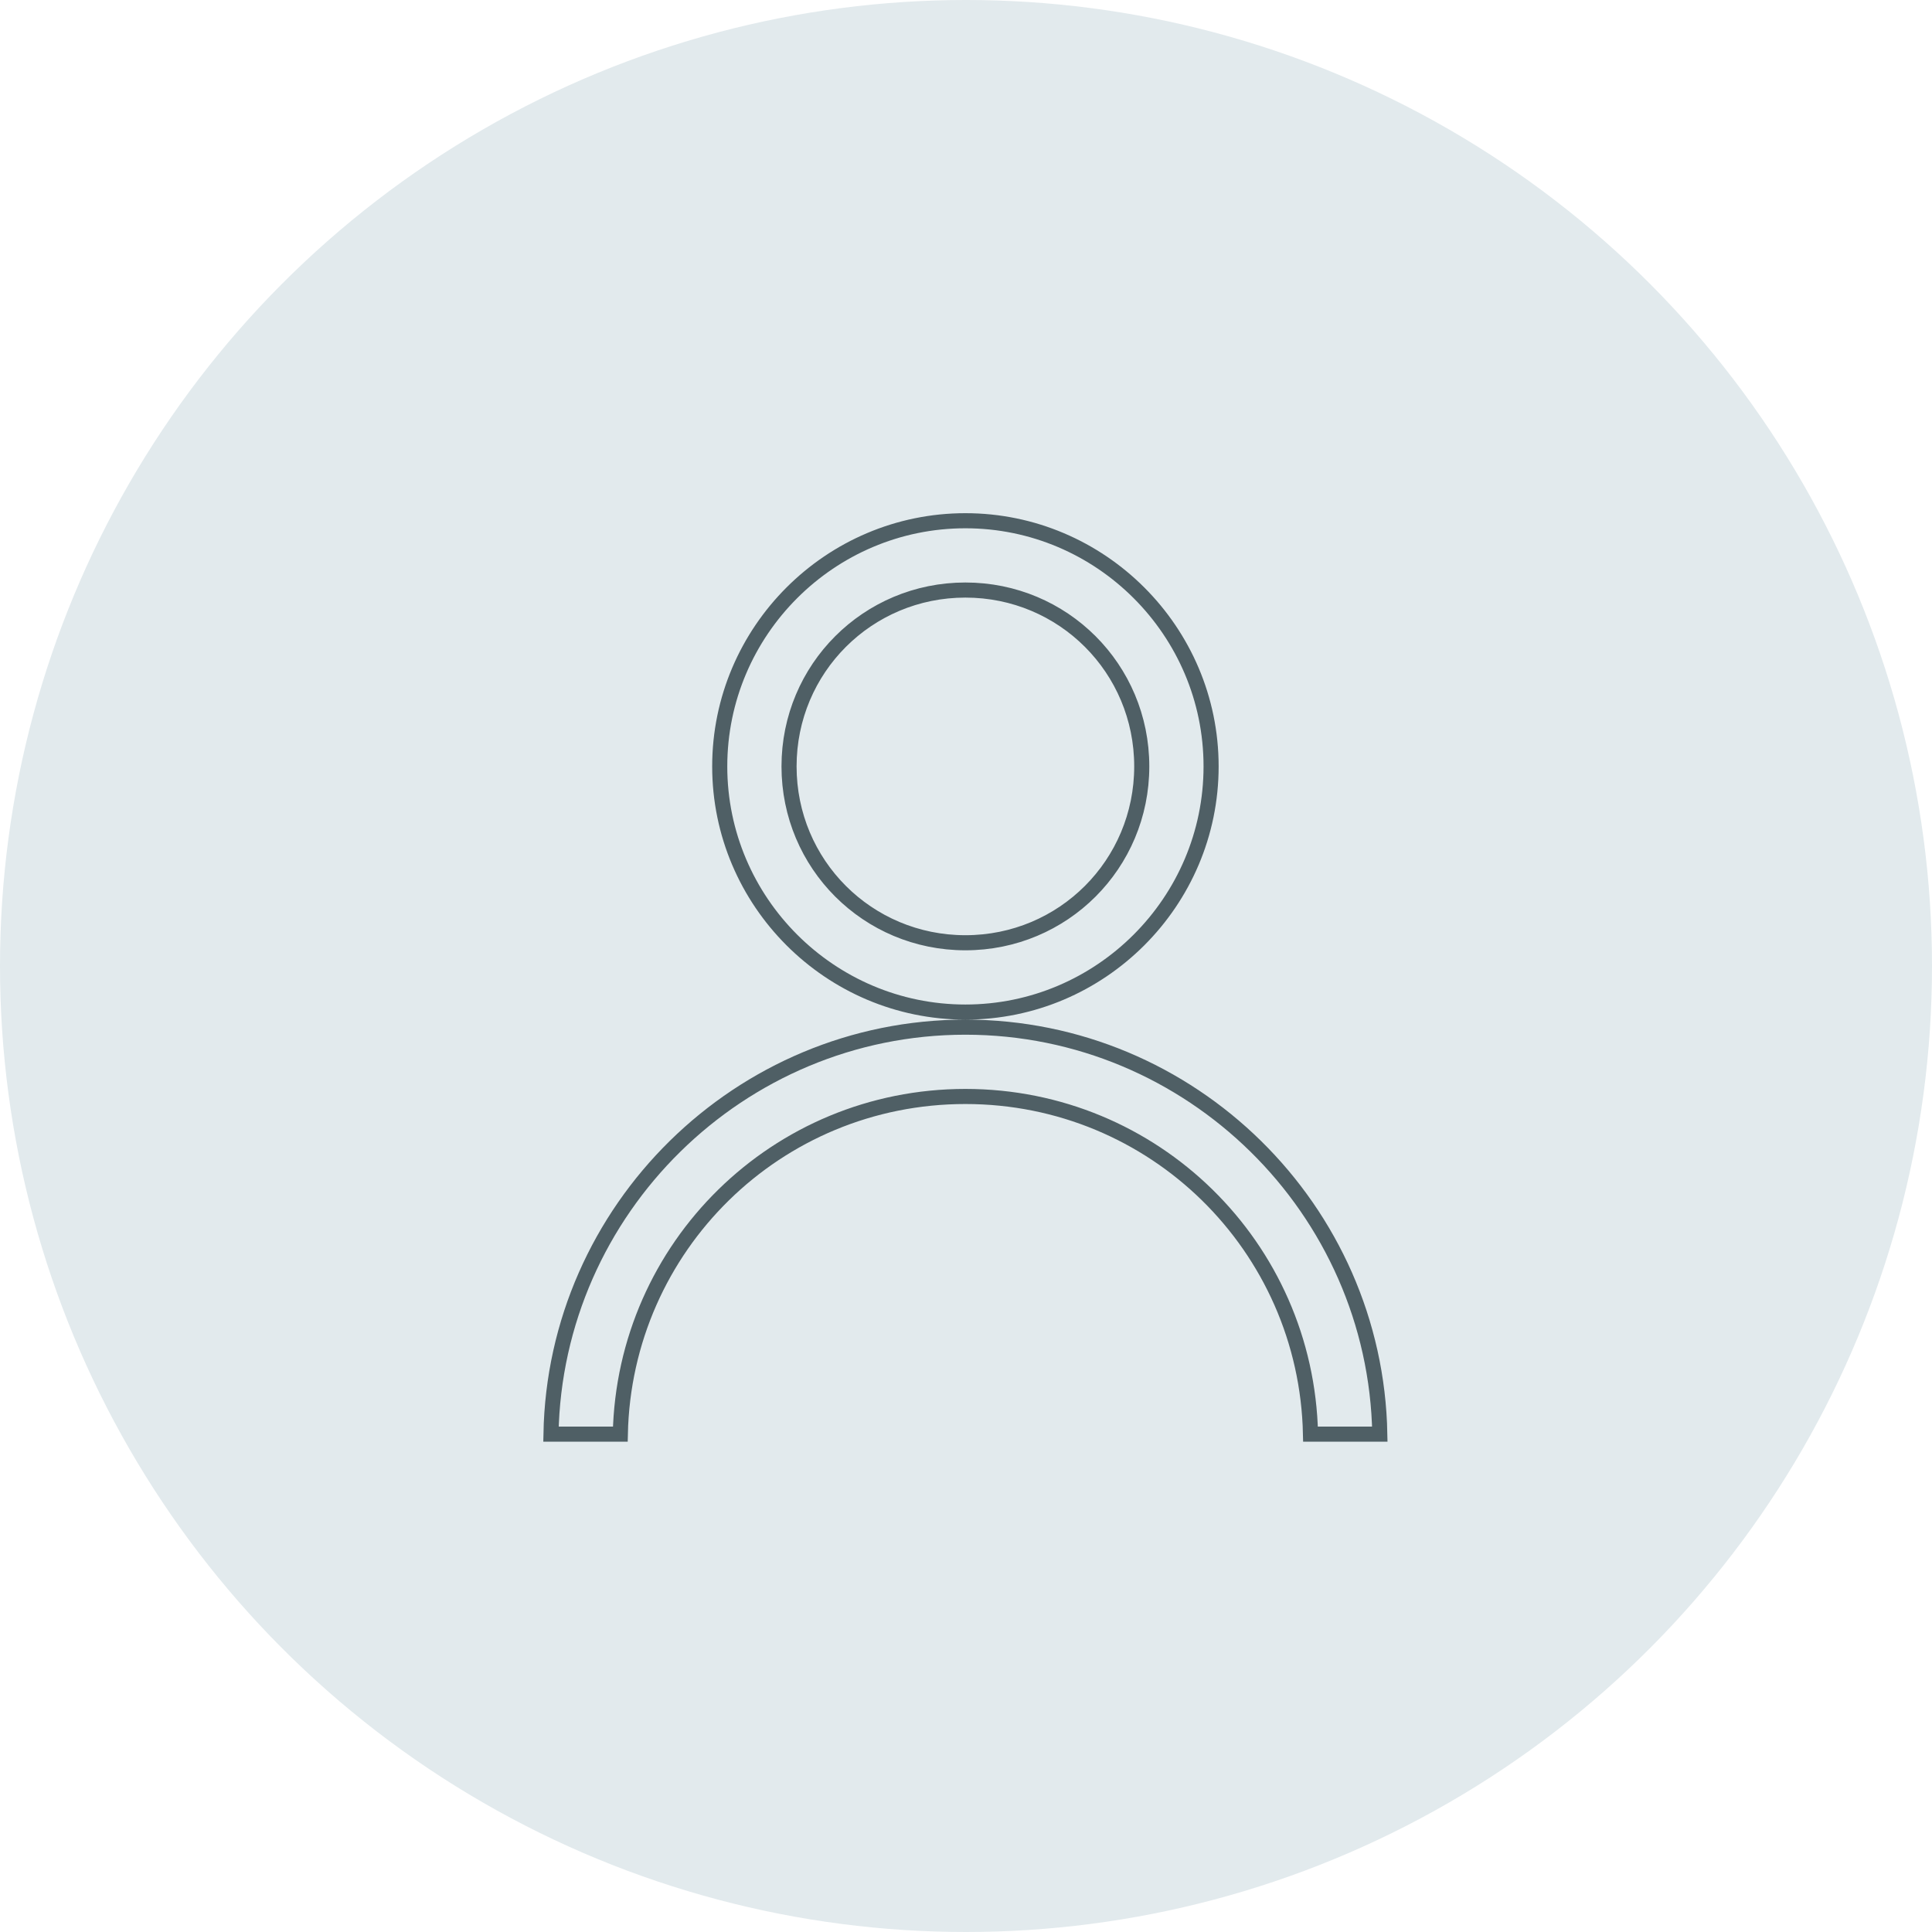
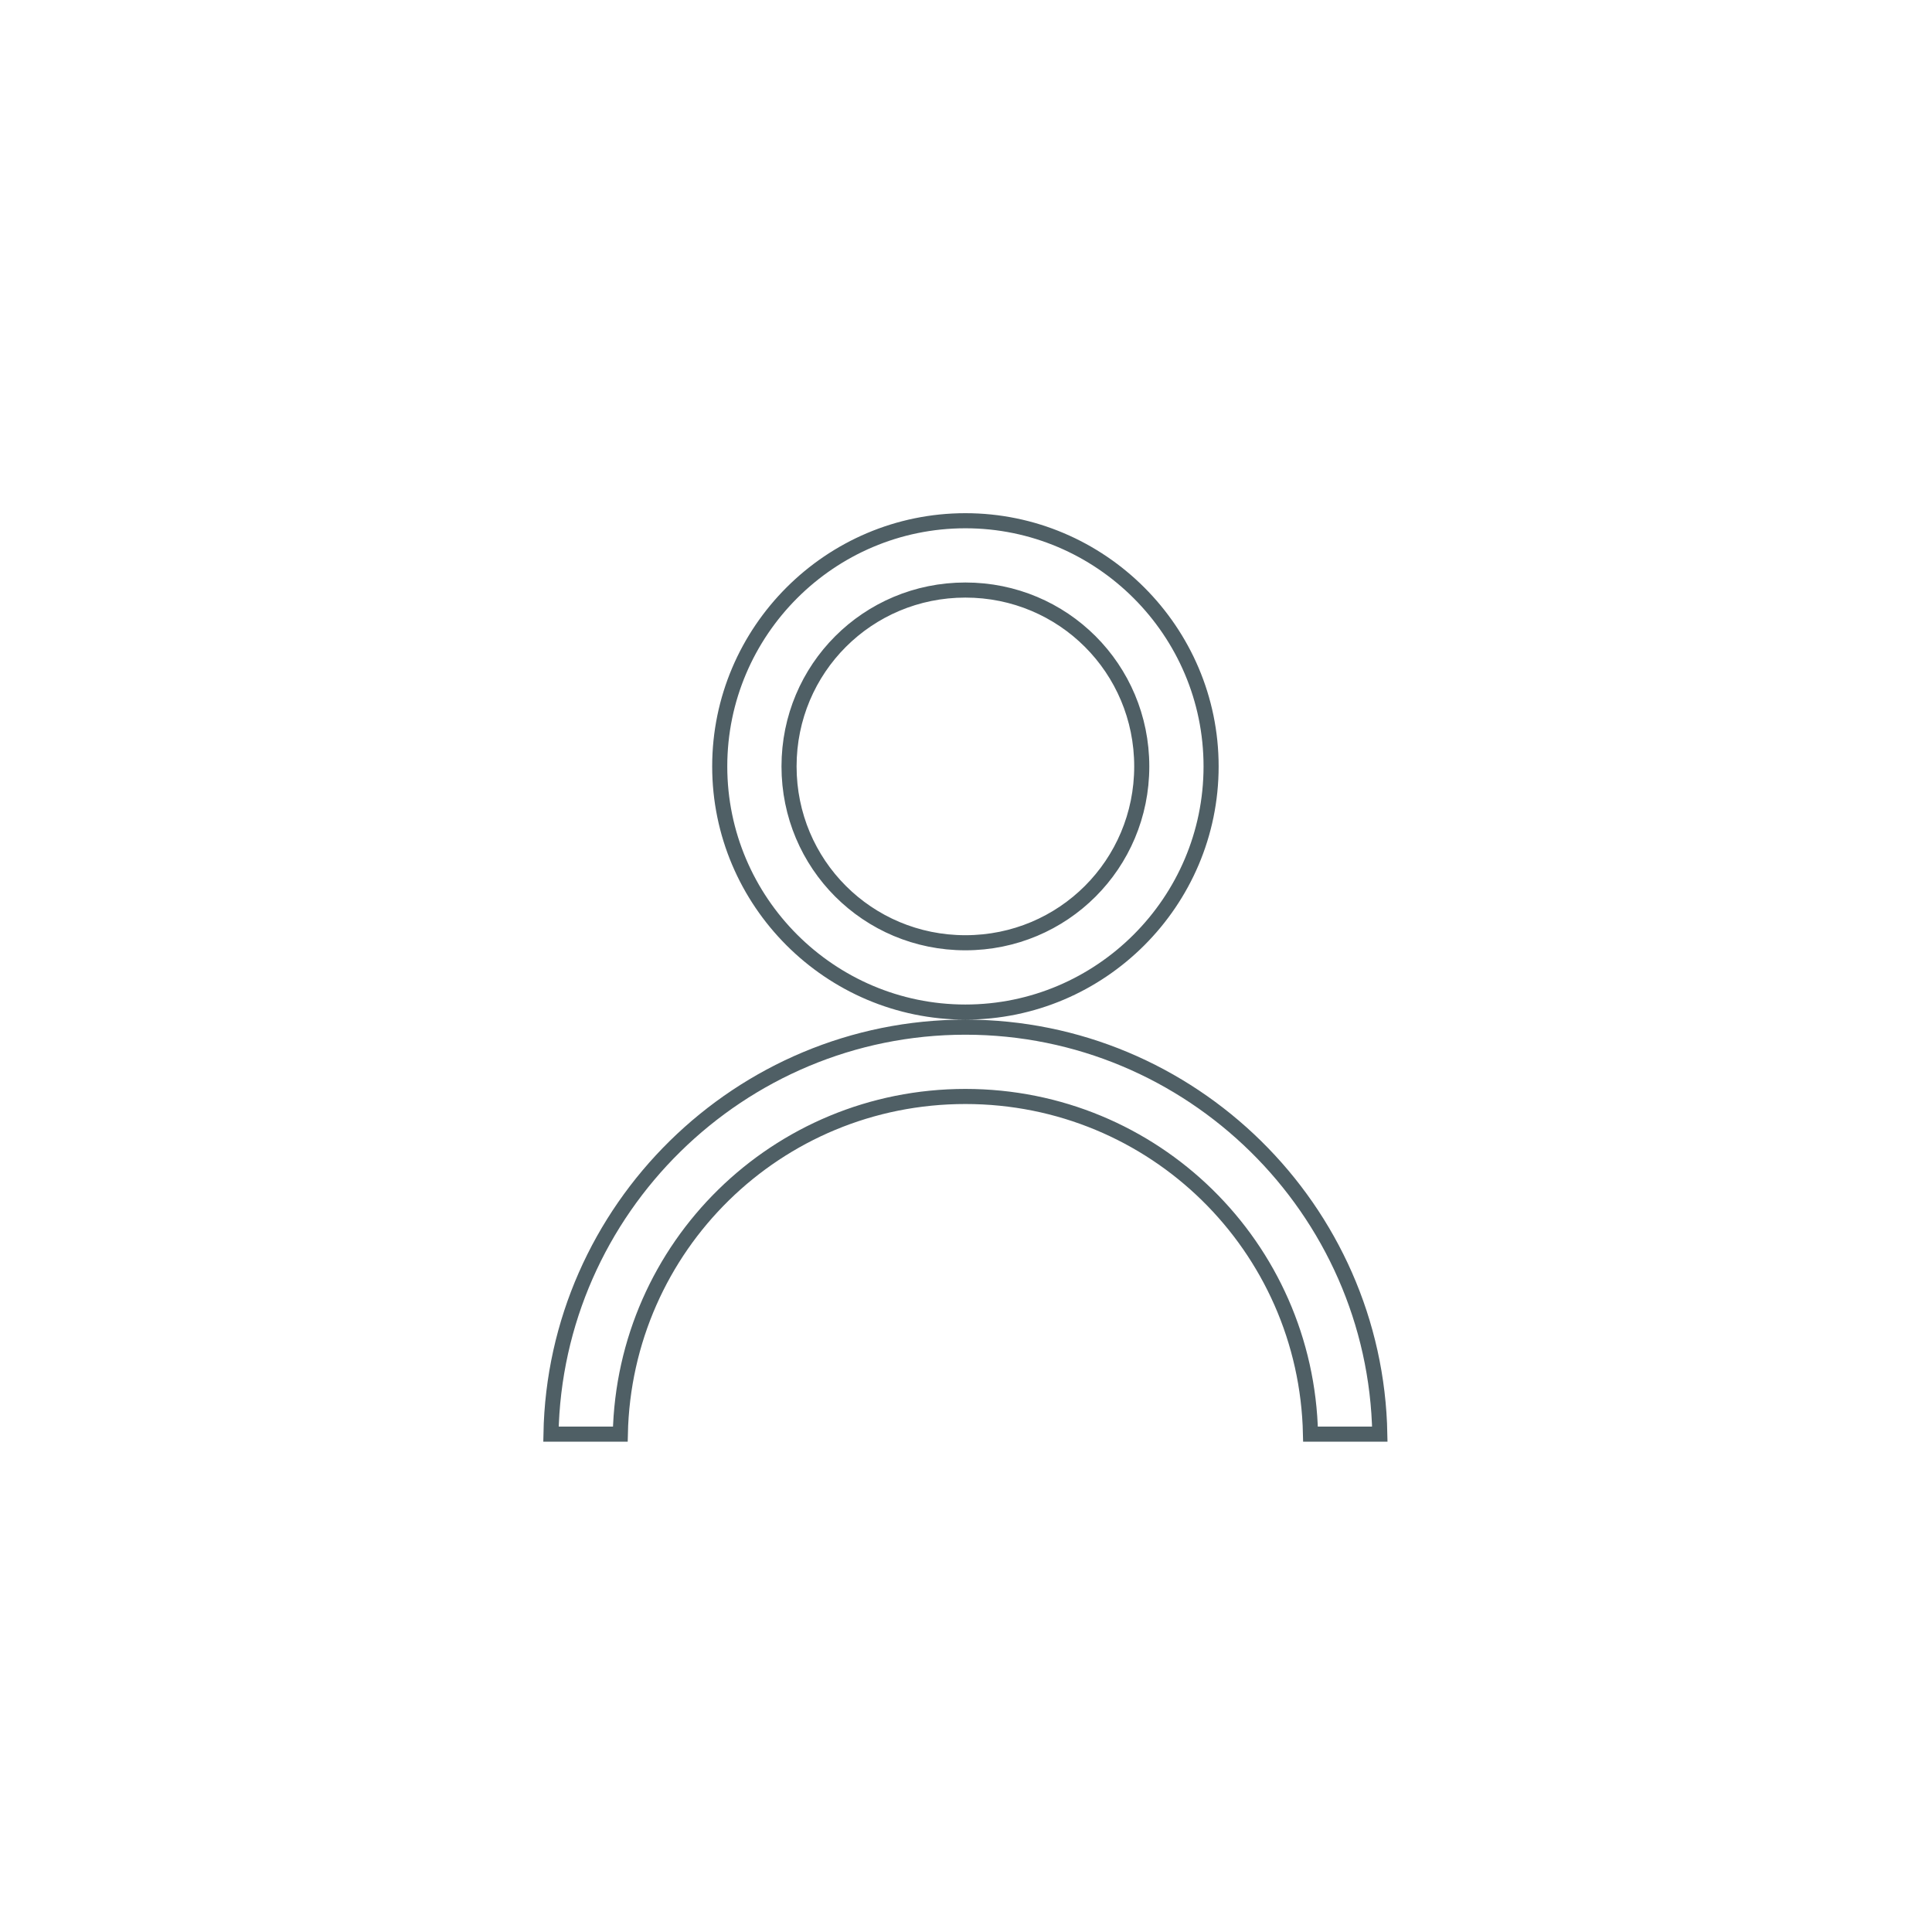
<svg xmlns="http://www.w3.org/2000/svg" width="64" height="64" viewBox="0 0 64 64" fill="none">
-   <circle cx="32" cy="32" r="32" fill="#E2EAED" />
  <path d="M31.98 34.026C39.459 34.026 45.574 40.059 45.708 47.507H43.412C43.28 41.292 38.228 36.322 31.98 36.322C25.733 36.322 20.681 41.292 20.549 47.507H18.252C18.386 40.059 24.502 34.026 31.98 34.026ZM23.842 25.388C23.842 20.906 27.498 17.25 31.98 17.25C36.462 17.25 40.119 20.906 40.119 25.388C40.119 29.87 36.462 33.526 31.98 33.526C27.498 33.526 23.842 29.87 23.842 25.388ZM37.822 25.388C37.822 22.148 35.22 19.546 31.98 19.546C28.74 19.546 26.138 22.148 26.138 25.388C26.138 28.628 28.74 31.23 31.98 31.23C35.22 31.23 37.822 28.628 37.822 25.388Z" stroke="#4F5F65" stroke-width="0.5" />
</svg>